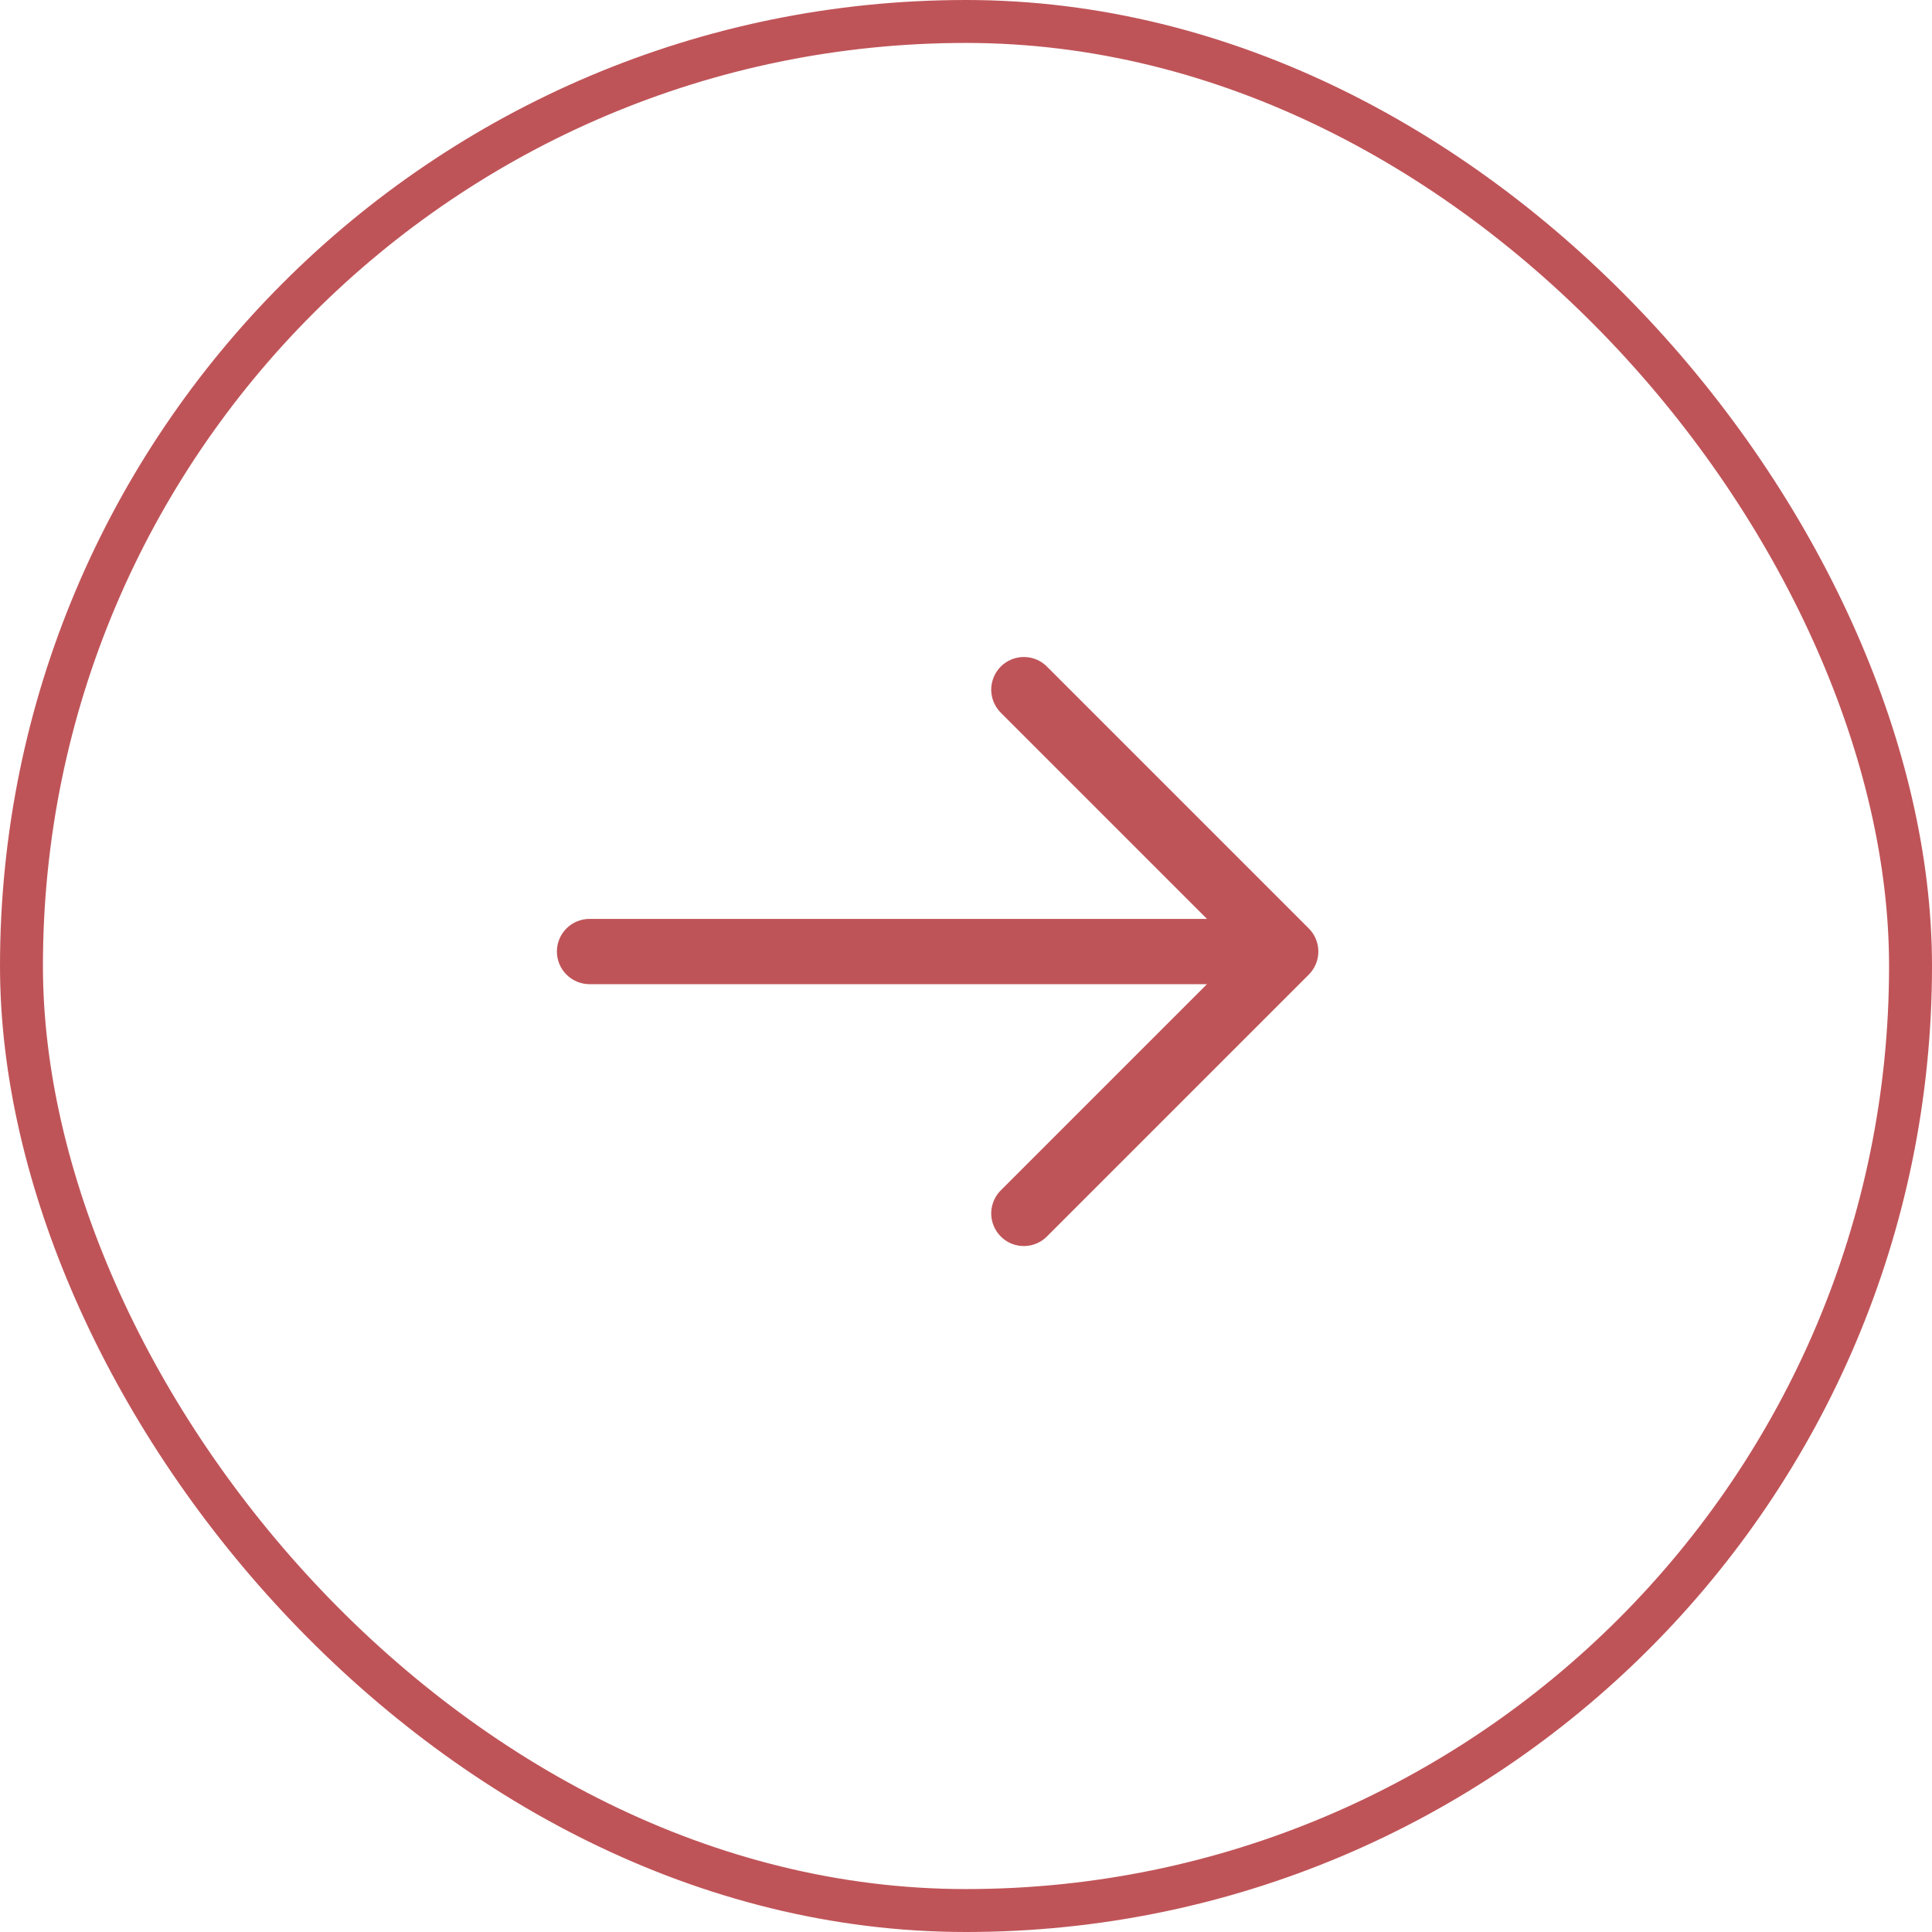
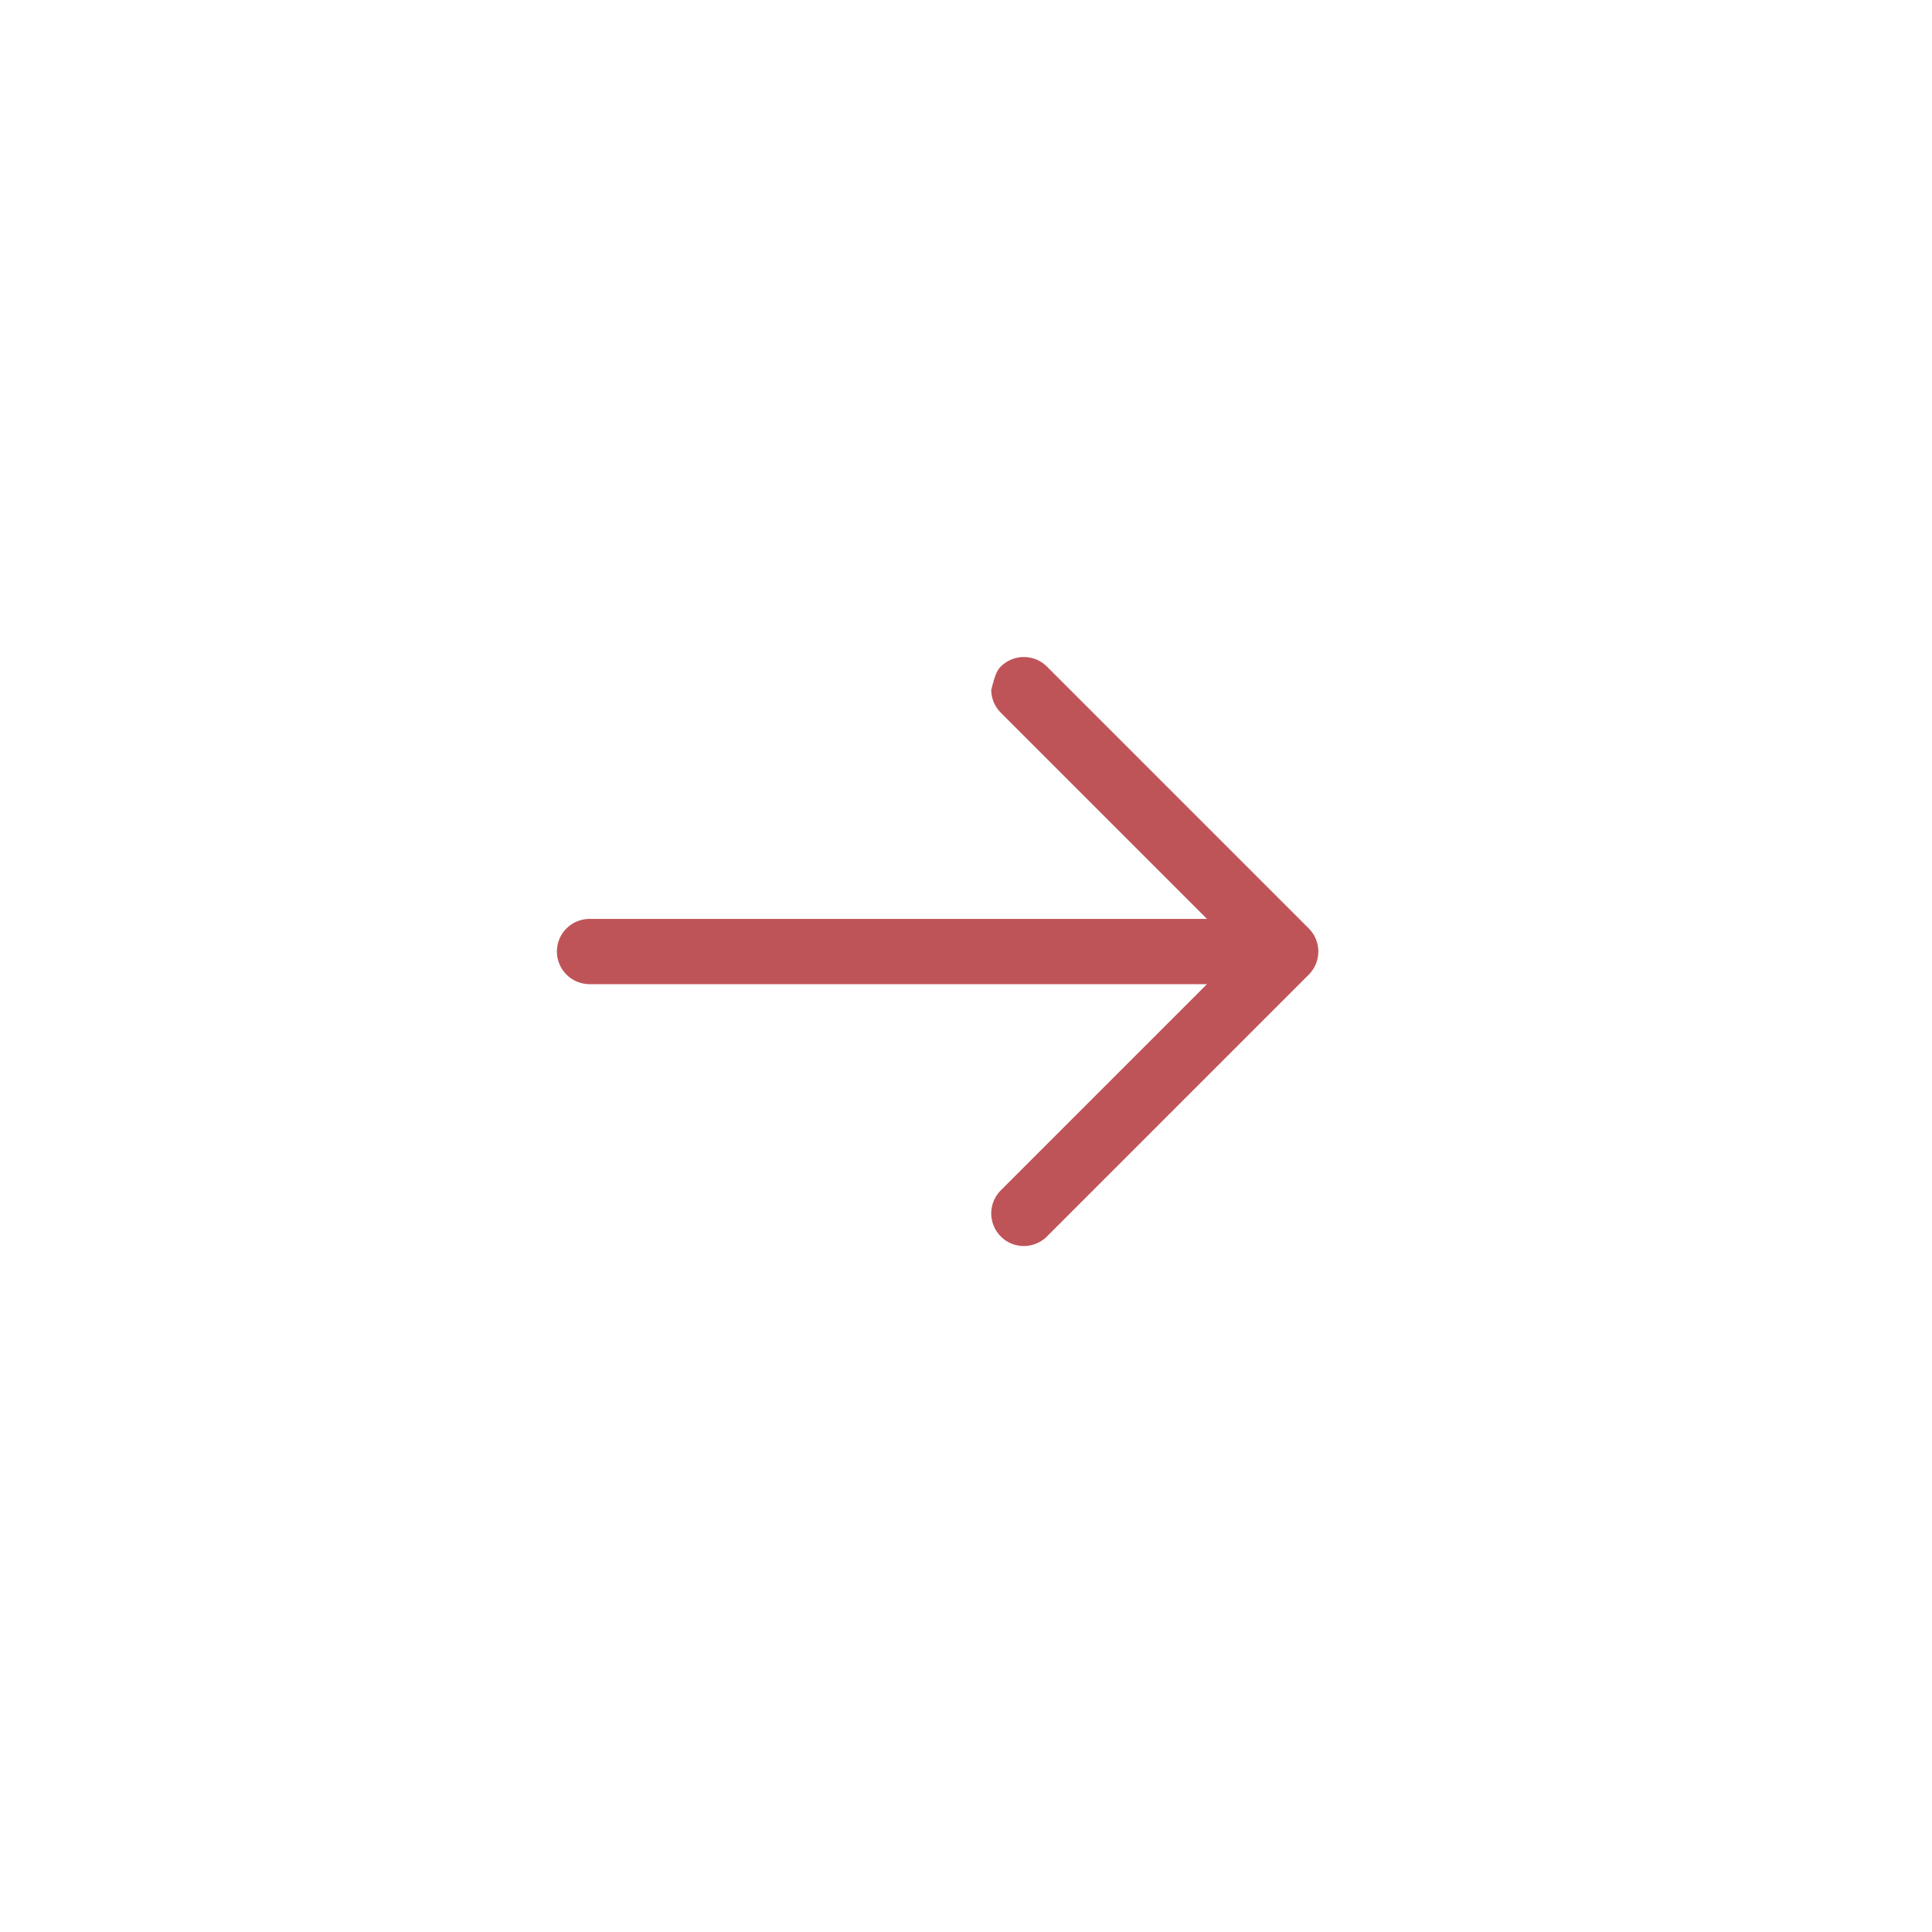
<svg xmlns="http://www.w3.org/2000/svg" width="45" height="45" viewBox="0 0 45 45" fill="none">
-   <rect x="0.5" y="0.5" width="44" height="44" rx="22" stroke="#BF5458" />
-   <path fill-rule="evenodd" clip-rule="evenodd" d="M30.485 21.626C30.627 21.768 30.707 21.962 30.707 22.163C30.707 22.364 30.627 22.558 30.485 22.7L24.404 28.781C24.334 28.856 24.25 28.916 24.157 28.957C24.064 28.999 23.963 29.021 23.861 29.023C23.759 29.025 23.657 29.006 23.563 28.968C23.468 28.93 23.382 28.873 23.31 28.8C23.238 28.728 23.181 28.642 23.143 28.548C23.105 28.453 23.086 28.352 23.087 28.25C23.089 28.148 23.112 28.047 23.153 27.954C23.195 27.86 23.255 27.776 23.329 27.707L28.113 22.923L13.731 22.923C13.53 22.923 13.336 22.843 13.194 22.7C13.051 22.558 12.971 22.364 12.971 22.163C12.971 21.961 13.051 21.768 13.194 21.625C13.336 21.483 13.53 21.403 13.731 21.403L28.113 21.403L23.329 16.619C23.255 16.549 23.195 16.465 23.153 16.372C23.112 16.279 23.089 16.178 23.087 16.076C23.086 15.974 23.105 15.873 23.143 15.778C23.181 15.684 23.238 15.598 23.31 15.525C23.382 15.453 23.468 15.396 23.563 15.358C23.657 15.32 23.759 15.301 23.861 15.303C23.963 15.305 24.064 15.327 24.157 15.368C24.25 15.41 24.334 15.47 24.404 15.545L30.485 21.626Z" fill="#BF5458" />
+   <path fill-rule="evenodd" clip-rule="evenodd" d="M30.485 21.626C30.627 21.768 30.707 21.962 30.707 22.163C30.707 22.364 30.627 22.558 30.485 22.7L24.404 28.781C24.334 28.856 24.25 28.916 24.157 28.957C24.064 28.999 23.963 29.021 23.861 29.023C23.759 29.025 23.657 29.006 23.563 28.968C23.468 28.93 23.382 28.873 23.31 28.8C23.238 28.728 23.181 28.642 23.143 28.548C23.105 28.453 23.086 28.352 23.087 28.25C23.089 28.148 23.112 28.047 23.153 27.954C23.195 27.86 23.255 27.776 23.329 27.707L28.113 22.923L13.731 22.923C13.53 22.923 13.336 22.843 13.194 22.7C13.051 22.558 12.971 22.364 12.971 22.163C12.971 21.961 13.051 21.768 13.194 21.625C13.336 21.483 13.53 21.403 13.731 21.403L28.113 21.403L23.329 16.619C23.255 16.549 23.195 16.465 23.153 16.372C23.112 16.279 23.089 16.178 23.087 16.076C23.181 15.684 23.238 15.598 23.31 15.525C23.382 15.453 23.468 15.396 23.563 15.358C23.657 15.32 23.759 15.301 23.861 15.303C23.963 15.305 24.064 15.327 24.157 15.368C24.25 15.41 24.334 15.47 24.404 15.545L30.485 21.626Z" fill="#BF5458" />
</svg>